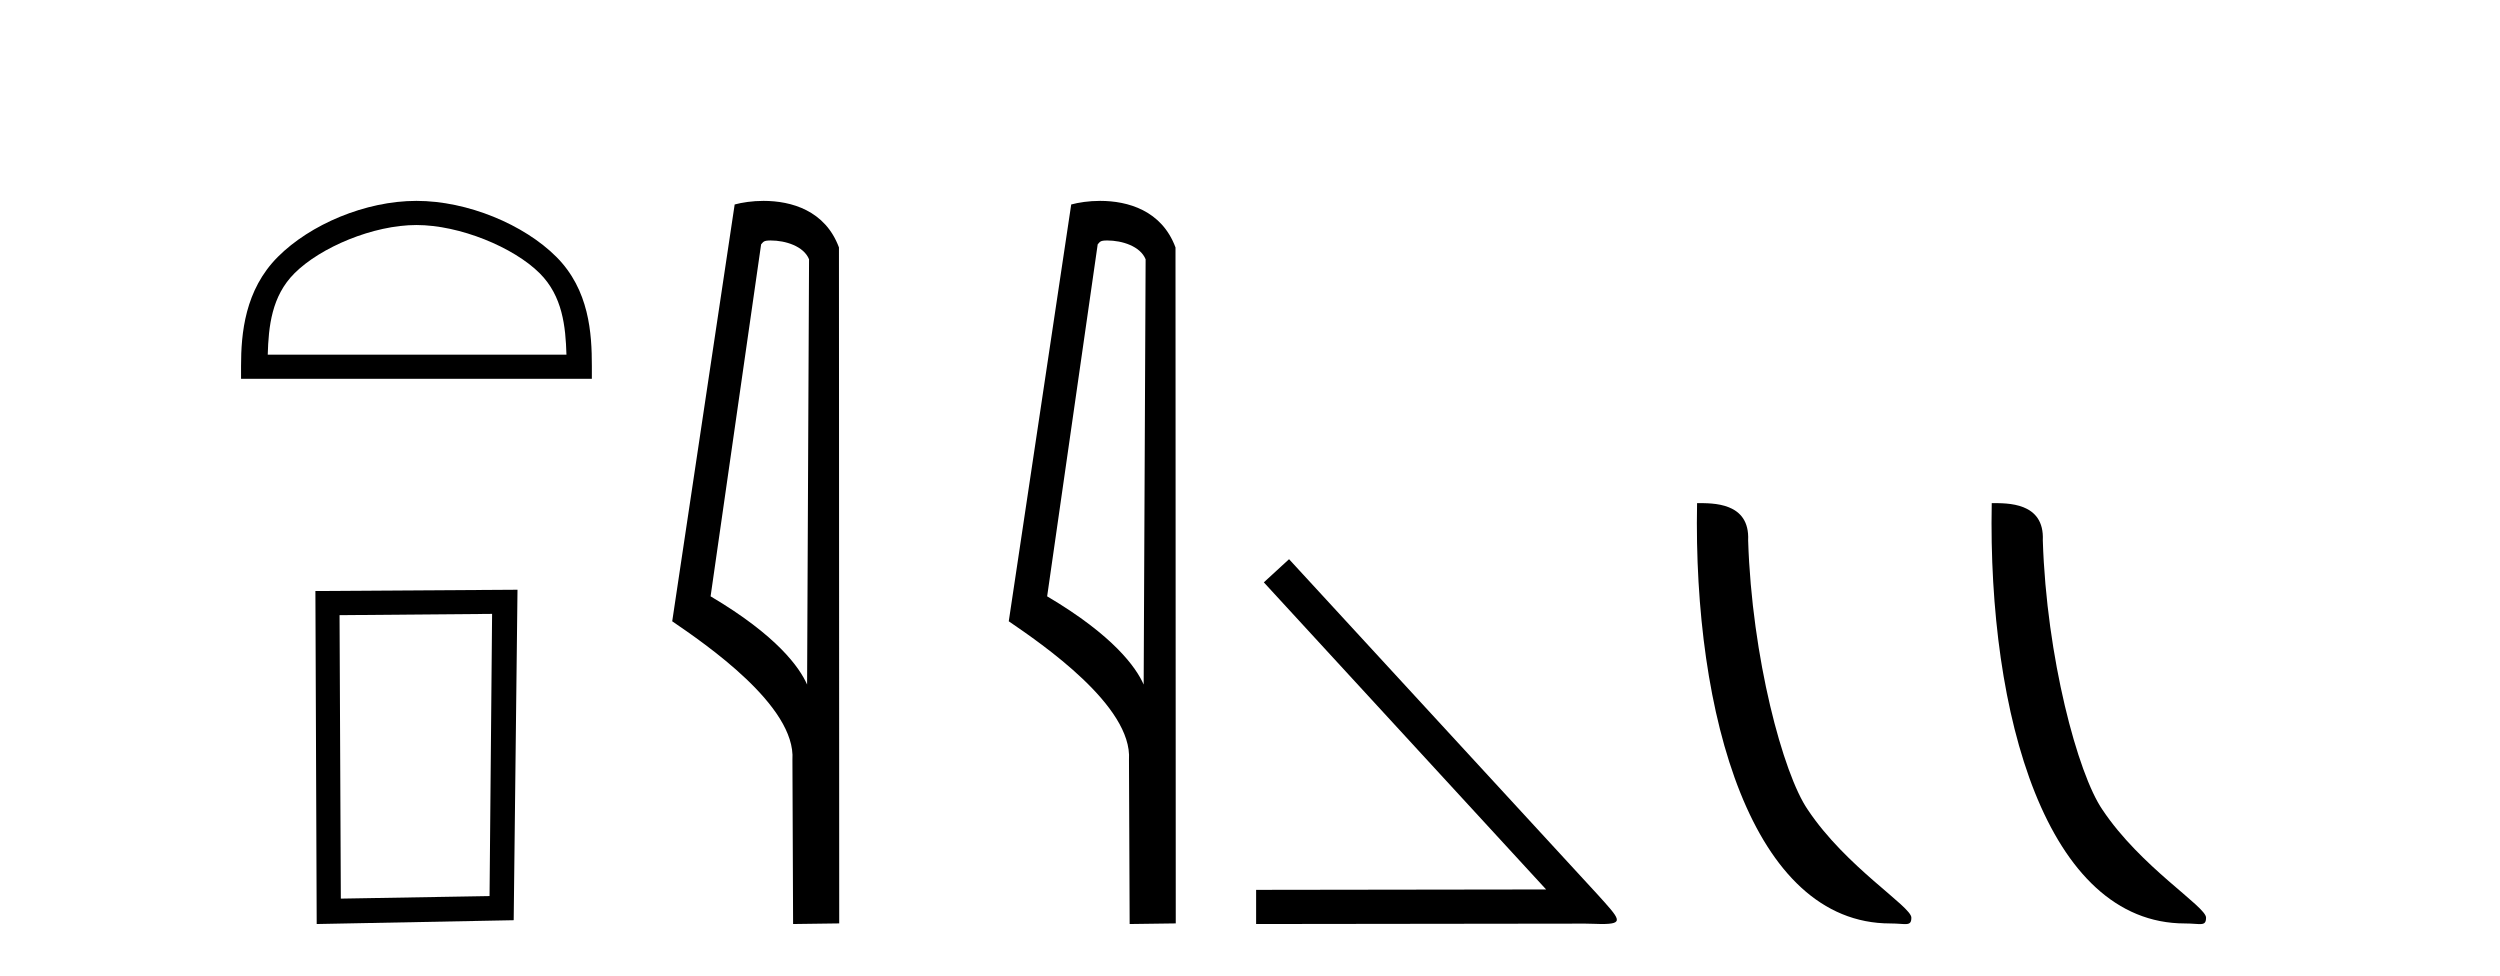
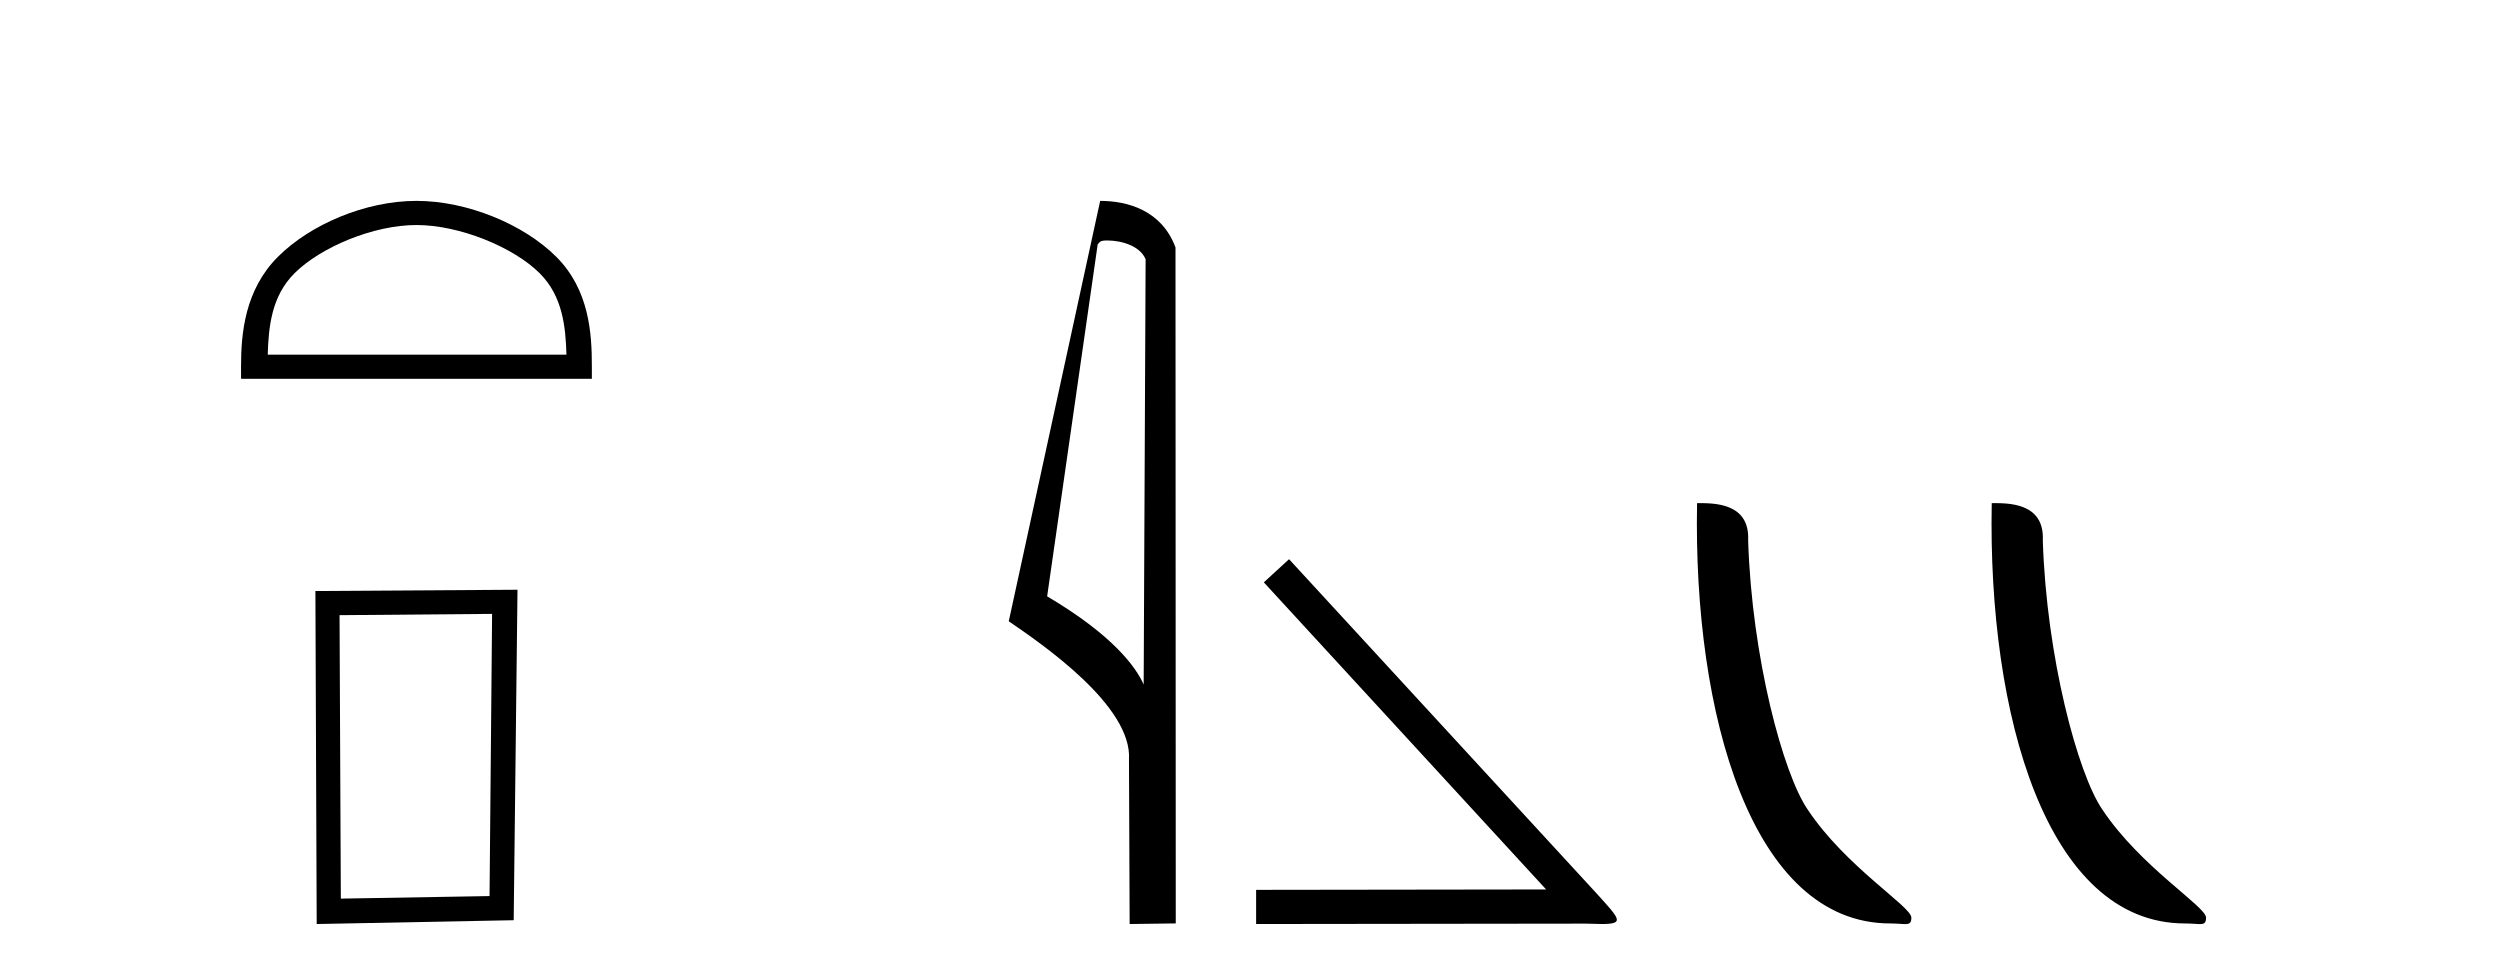
<svg xmlns="http://www.w3.org/2000/svg" width="105.0" height="41.0">
  <path d="M 17.491 9.451 C 19.304 9.451 21.572 10.382 22.67 11.48 C 23.63 12.44 23.755 13.713 23.791 14.896 L 11.245 14.896 C 11.28 13.713 11.406 12.44 12.366 11.48 C 13.464 10.382 15.679 9.451 17.491 9.451 ZM 17.491 8.437 C 15.341 8.437 13.028 9.43 11.672 10.786 C 10.282 12.176 10.124 14.007 10.124 15.377 L 10.124 15.911 L 24.858 15.911 L 24.858 15.377 C 24.858 14.007 24.754 12.176 23.364 10.786 C 22.008 9.43 19.641 8.437 17.491 8.437 Z" style="fill:#000000;stroke:none" />
  <path d="M 20.668 25.783 L 20.561 37.635 L 14.315 37.742 L 14.261 25.837 L 20.668 25.783 ZM 21.735 24.769 L 13.247 24.823 L 13.301 38.809 L 21.575 38.649 L 21.735 24.769 Z" style="fill:#000000;stroke:none" />
-   <path d="M 32.368 10.1 C 32.993 10.1 33.757 10.34 33.98 10.89 L 33.898 28.751 L 33.898 28.751 C 33.581 28.034 32.64 26.699 29.845 25.046 L 31.967 10.263 C 32.067 10.157 32.064 10.1 32.368 10.1 ZM 33.898 28.751 L 33.898 28.751 C 33.898 28.751 33.898 28.751 33.898 28.751 L 33.898 28.751 L 33.898 28.751 ZM 32.071 8.437 C 31.593 8.437 31.162 8.505 30.856 8.588 L 28.233 26.094 C 29.621 27.044 33.434 29.648 33.282 31.91 L 33.31 38.809 L 35.247 38.783 L 35.236 10.393 C 34.66 8.837 33.229 8.437 32.071 8.437 Z" style="fill:#000000;stroke:none" />
-   <path d="M 46.504 10.1 C 47.128 10.1 47.893 10.34 48.116 10.89 L 48.034 28.751 L 48.034 28.751 C 47.717 28.034 46.776 26.699 43.98 25.046 L 46.103 10.263 C 46.202 10.157 46.2 10.1 46.504 10.1 ZM 48.034 28.751 L 48.034 28.751 C 48.034 28.751 48.034 28.751 48.034 28.751 L 48.034 28.751 L 48.034 28.751 ZM 46.207 8.437 C 45.728 8.437 45.297 8.505 44.991 8.588 L 42.368 26.094 C 43.756 27.044 47.569 29.648 47.417 31.91 L 47.445 38.809 L 49.382 38.783 L 49.371 10.393 C 48.795 8.837 47.364 8.437 46.207 8.437 Z" style="fill:#000000;stroke:none" />
+   <path d="M 46.504 10.1 C 47.128 10.1 47.893 10.34 48.116 10.89 L 48.034 28.751 L 48.034 28.751 C 47.717 28.034 46.776 26.699 43.98 25.046 L 46.103 10.263 C 46.202 10.157 46.2 10.1 46.504 10.1 ZM 48.034 28.751 L 48.034 28.751 C 48.034 28.751 48.034 28.751 48.034 28.751 L 48.034 28.751 L 48.034 28.751 ZM 46.207 8.437 L 42.368 26.094 C 43.756 27.044 47.569 29.648 47.417 31.91 L 47.445 38.809 L 49.382 38.783 L 49.371 10.393 C 48.795 8.837 47.364 8.437 46.207 8.437 Z" style="fill:#000000;stroke:none" />
  <path d="M 54.14 23.486 L 53.081 24.459 L 64.937 37.357 L 52.757 37.374 L 52.757 38.809 L 66.577 38.792 C 66.85 38.792 67.072 38.809 67.26 38.809 C 68.251 38.809 68.029 38.604 67.107 37.579 L 54.14 23.486 Z" style="fill:#000000;stroke:none" />
  <path d="M 79.393 38.785 C 80.047 38.785 80.278 38.932 80.277 38.539 C 80.277 38.071 77.531 36.418 75.924 34.004 C 74.892 32.504 73.575 27.607 73.422 22.695 C 73.499 21.083 71.917 21.132 71.277 21.132 C 71.106 30.016 73.58 38.785 79.393 38.785 Z" style="fill:#000000;stroke:none" />
  <path d="M 91.769 38.785 C 92.423 38.785 92.654 38.932 92.654 38.539 C 92.654 38.071 89.908 36.418 88.3 34.004 C 87.269 32.504 85.952 27.607 85.798 22.695 C 85.875 21.083 84.293 21.132 83.653 21.132 C 83.482 30.016 85.956 38.785 91.769 38.785 Z" style="fill:#000000;stroke:none" />
</svg>